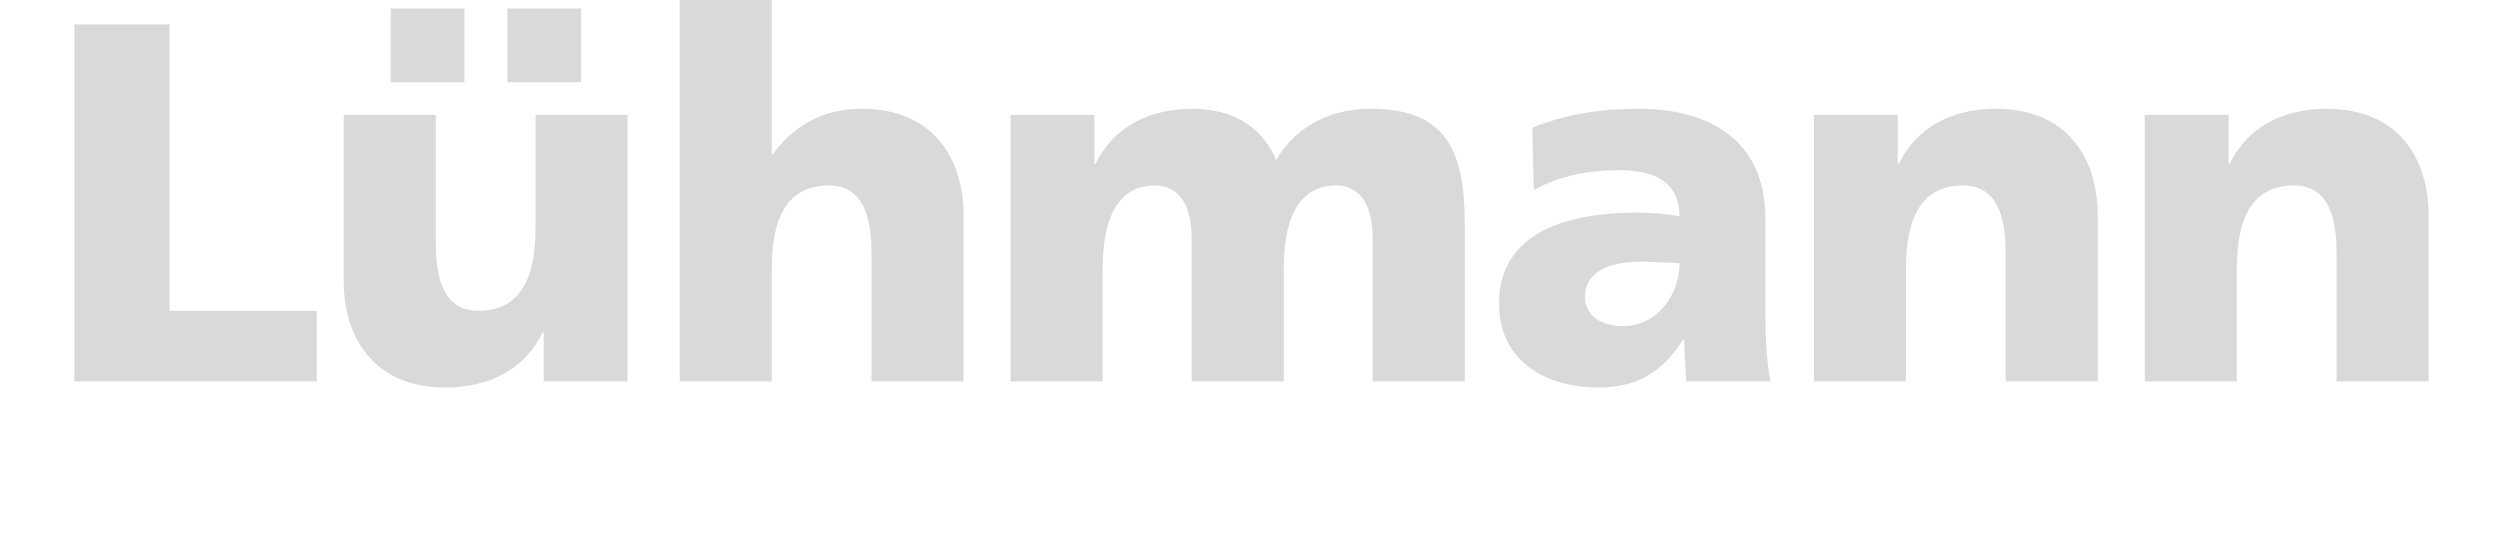
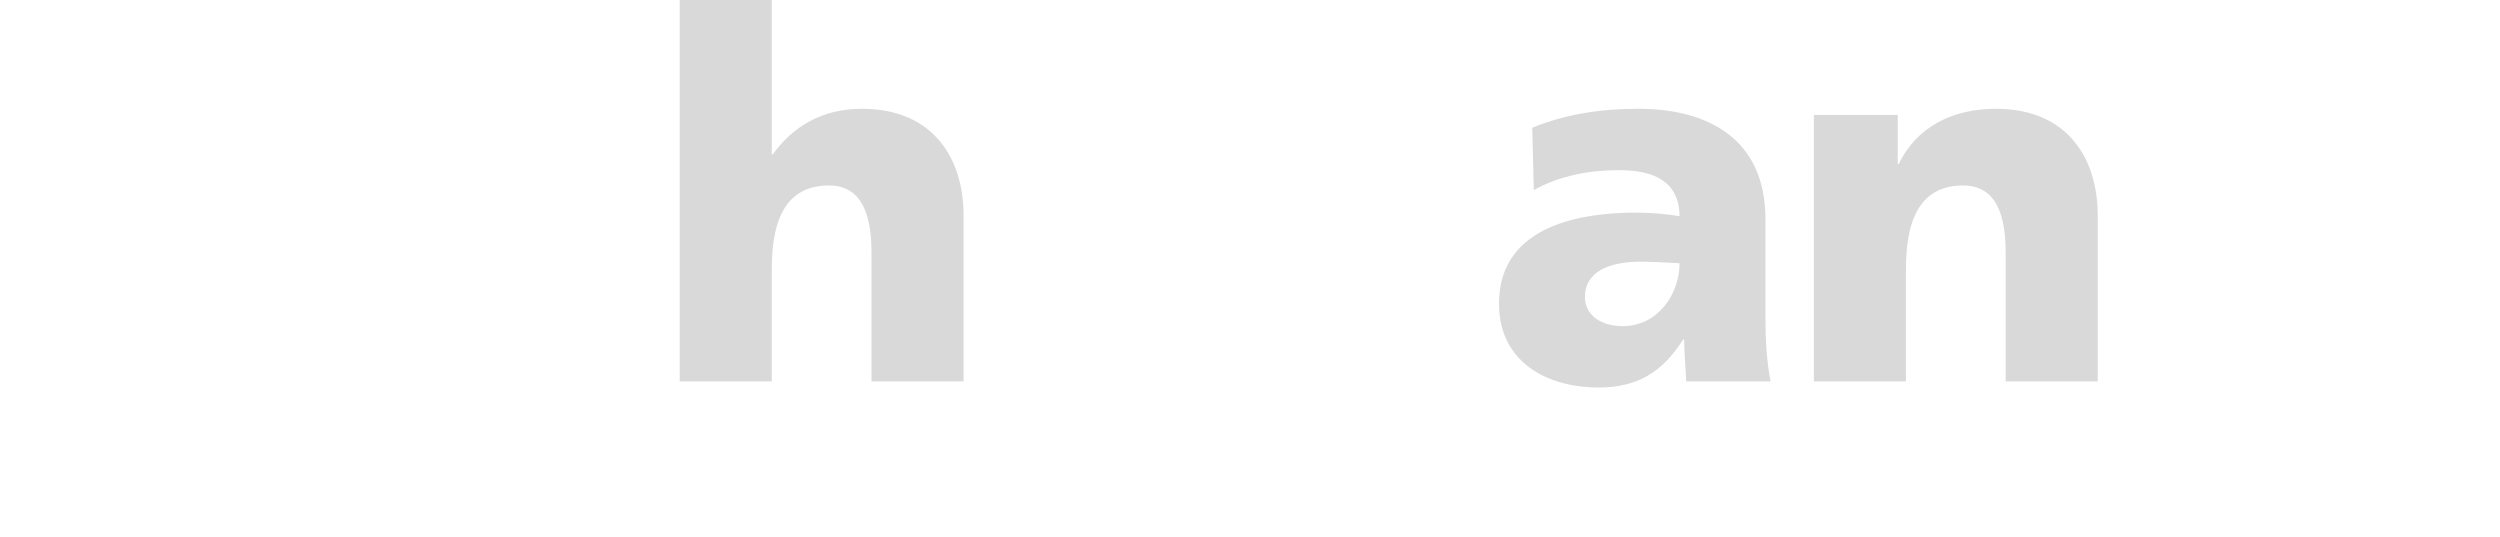
<svg xmlns="http://www.w3.org/2000/svg" xmlns:ns1="http://www.inkscape.org/namespaces/inkscape" xmlns:ns2="http://sodipodi.sourceforge.net/DTD/sodipodi-0.dtd" width="33.966mm" height="7.292mm" viewBox="0 0 33.966 7.292" version="1.1" id="svg5821" ns1:version="0.92.5 (2060ec1f9f, 2020-04-08)" ns2:docname="luehmann-werbeagentur-logo.svg">
  <defs id="defs5815">
    <clipPath clipPathUnits="userSpaceOnUse" id="clipPath750">
      <path d="M 0,0 H 1024 V 4680 H 0 Z" id="path748" ns1:connector-curvature="0" />
    </clipPath>
  </defs>
  <ns2:namedview id="base" pagecolor="#ffffff" bordercolor="#666666" borderopacity="1.0" ns1:pageopacity="0.0" ns1:pageshadow="2" ns1:zoom="2.5128906" ns1:cx="289.70423" ns1:cy="-45.343401" ns1:document-units="mm" ns1:current-layer="layer1" showgrid="false" fit-margin-top="1" fit-margin-left="1" fit-margin-right="1" fit-margin-bottom="1" ns1:window-width="1920" ns1:window-height="1043" ns1:window-x="1920" ns1:window-y="0" ns1:window-maximized="1" />
  <g ns1:label="Ebene 1" ns1:groupmode="layer" id="layer1" transform="translate(-27.66,-86.985)">
    <g transform="matrix(0.353,0,0,-0.353,13.126,1723.11)" id="g10347">
      <g transform="translate(44.035,4620.236)" id="g740">
-         <path ns1:connector-curvature="0" id="path742" style="fill:#d9d9d9;fill-opacity:1;fill-rule:nonzero;stroke:none" d="M 0,0 H 9.331 V 2.717 H 3.662 V 13.74 H 0 Z" />
-       </g>
+         </g>
      <g id="g744">
        <g clip-path="url(#clipPath750)" id="g746">
-           <path ns1:connector-curvature="0" id="path752" style="fill:#d9d9d9;fill-opacity:1;fill-rule:nonzero;stroke:none" d="m 60.701,4631.752 h 2.835 v 2.834 h -2.835 z m -4.488,0 h 2.835 v 2.834 h -2.835 z m 9.114,-1.26 h -3.543 v -4.331 c 0,-2.204 -0.748,-3.208 -2.205,-3.208 -0.965,0 -1.634,0.649 -1.634,2.578 v 4.961 h -3.543 v -6.398 c 0,-2.126 1.122,-4.094 3.917,-4.094 1.614,0 3.032,0.649 3.74,2.125 h 0.04 v -1.889 h 3.228 z" />
          <g transform="translate(67.334,4620.236)" id="g754">
            <path ns1:connector-curvature="0" id="path756" style="fill:#d9d9d9;fill-opacity:1;fill-rule:nonzero;stroke:none" d="m 0,0 h 3.543 v 4.331 c 0,2.205 0.748,3.209 2.205,3.209 0.965,0 1.634,-0.65 1.634,-2.579 V 0 h 3.543 v 6.397 c 0,2.127 -1.122,4.095 -3.917,4.095 -1.535,0 -2.658,-0.689 -3.425,-1.752 h -0.04 v 6.024 H 0 Z" />
          </g>
          <g transform="translate(80.069,4620.236)" id="g758">
-             <path ns1:connector-curvature="0" id="path760" style="fill:#d9d9d9;fill-opacity:1;fill-rule:nonzero;stroke:none" d="m 0,0 h 3.543 v 4.331 c 0,2.205 0.748,3.209 2.008,3.209 1.004,0 1.418,-0.867 1.418,-2.028 V 0 h 3.543 v 4.331 c 0,2.205 0.748,3.209 2.008,3.209 1.004,0 1.417,-0.867 1.417,-2.028 V 0 h 3.543 v 6.043 c 0,2.776 -0.669,4.449 -3.622,4.449 -1.456,0 -2.814,-0.59 -3.641,-1.968 -0.552,1.338 -1.753,1.968 -3.209,1.968 -1.614,0 -3.032,-0.649 -3.74,-2.126 h -0.04 v 1.89 H 0 Z" />
-           </g>
+             </g>
          <g transform="translate(109.32,4620.236)" id="g762">
            <path ns1:connector-curvature="0" id="path764" style="fill:#d9d9d9;fill-opacity:1;fill-rule:nonzero;stroke:none" d="M 0,0 C -0.157,0.807 -0.197,1.614 -0.197,2.421 V 6.24 c 0,3.13 -2.264,4.252 -4.882,4.252 -1.515,0 -2.834,-0.216 -4.094,-0.728 l 0.059,-2.402 c 0.984,0.552 2.126,0.768 3.267,0.768 1.28,0 2.323,-0.374 2.343,-1.772 -0.453,0.079 -1.083,0.138 -1.654,0.138 -1.889,0 -5.295,-0.374 -5.295,-3.504 0,-2.224 1.811,-3.228 3.839,-3.228 1.456,0 2.441,0.57 3.248,1.85 h 0.039 c 0,-0.531 0.059,-1.063 0.079,-1.614 z m -7.146,3.248 c 0,0.984 0.945,1.358 2.146,1.358 0.532,0 1.043,-0.039 1.496,-0.059 0,-1.2 -0.846,-2.421 -2.185,-2.421 -0.827,0 -1.457,0.414 -1.457,1.122" />
          </g>
          <g transform="translate(110.986,4620.236)" id="g766">
            <path ns1:connector-curvature="0" id="path768" style="fill:#d9d9d9;fill-opacity:1;fill-rule:nonzero;stroke:none" d="m 0,0 h 3.543 v 4.331 c 0,2.205 0.749,3.209 2.205,3.209 0.965,0 1.634,-0.65 1.634,-2.579 V 0 h 3.543 v 6.397 c 0,2.127 -1.122,4.095 -3.917,4.095 -1.614,0 -3.032,-0.649 -3.74,-2.126 h -0.04 v 1.89 H 0 Z" />
          </g>
          <g transform="translate(123.721,4620.236)" id="g770">
-             <path ns1:connector-curvature="0" id="path772" style="fill:#d9d9d9;fill-opacity:1;fill-rule:nonzero;stroke:none" d="m 0,0 h 3.543 v 4.331 c 0,2.205 0.749,3.209 2.205,3.209 0.965,0 1.634,-0.65 1.634,-2.579 V 0 h 3.543 v 6.397 c 0,2.127 -1.122,4.095 -3.917,4.095 -1.614,0 -3.032,-0.649 -3.74,-2.126 h -0.04 v 1.89 H 0 Z" />
-           </g>
+             </g>
        </g>
      </g>
    </g>
  </g>
</svg>